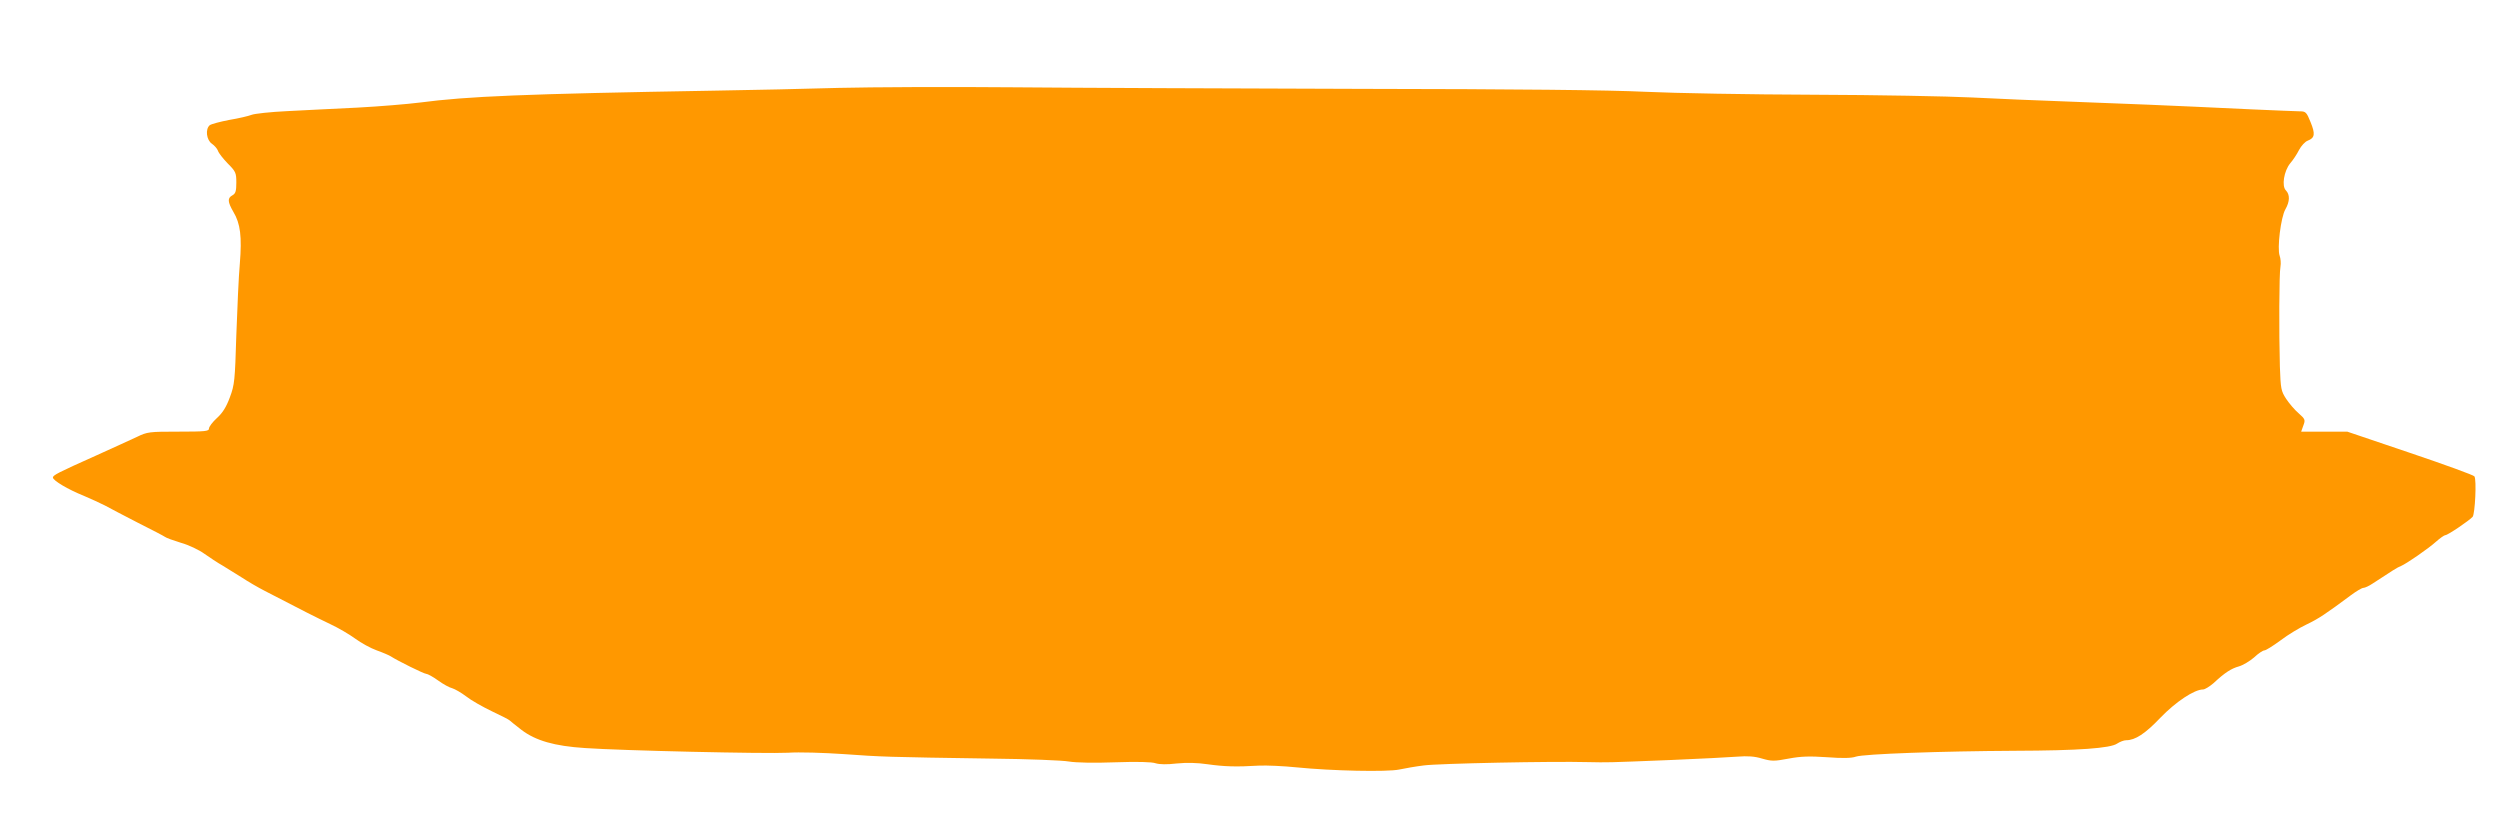
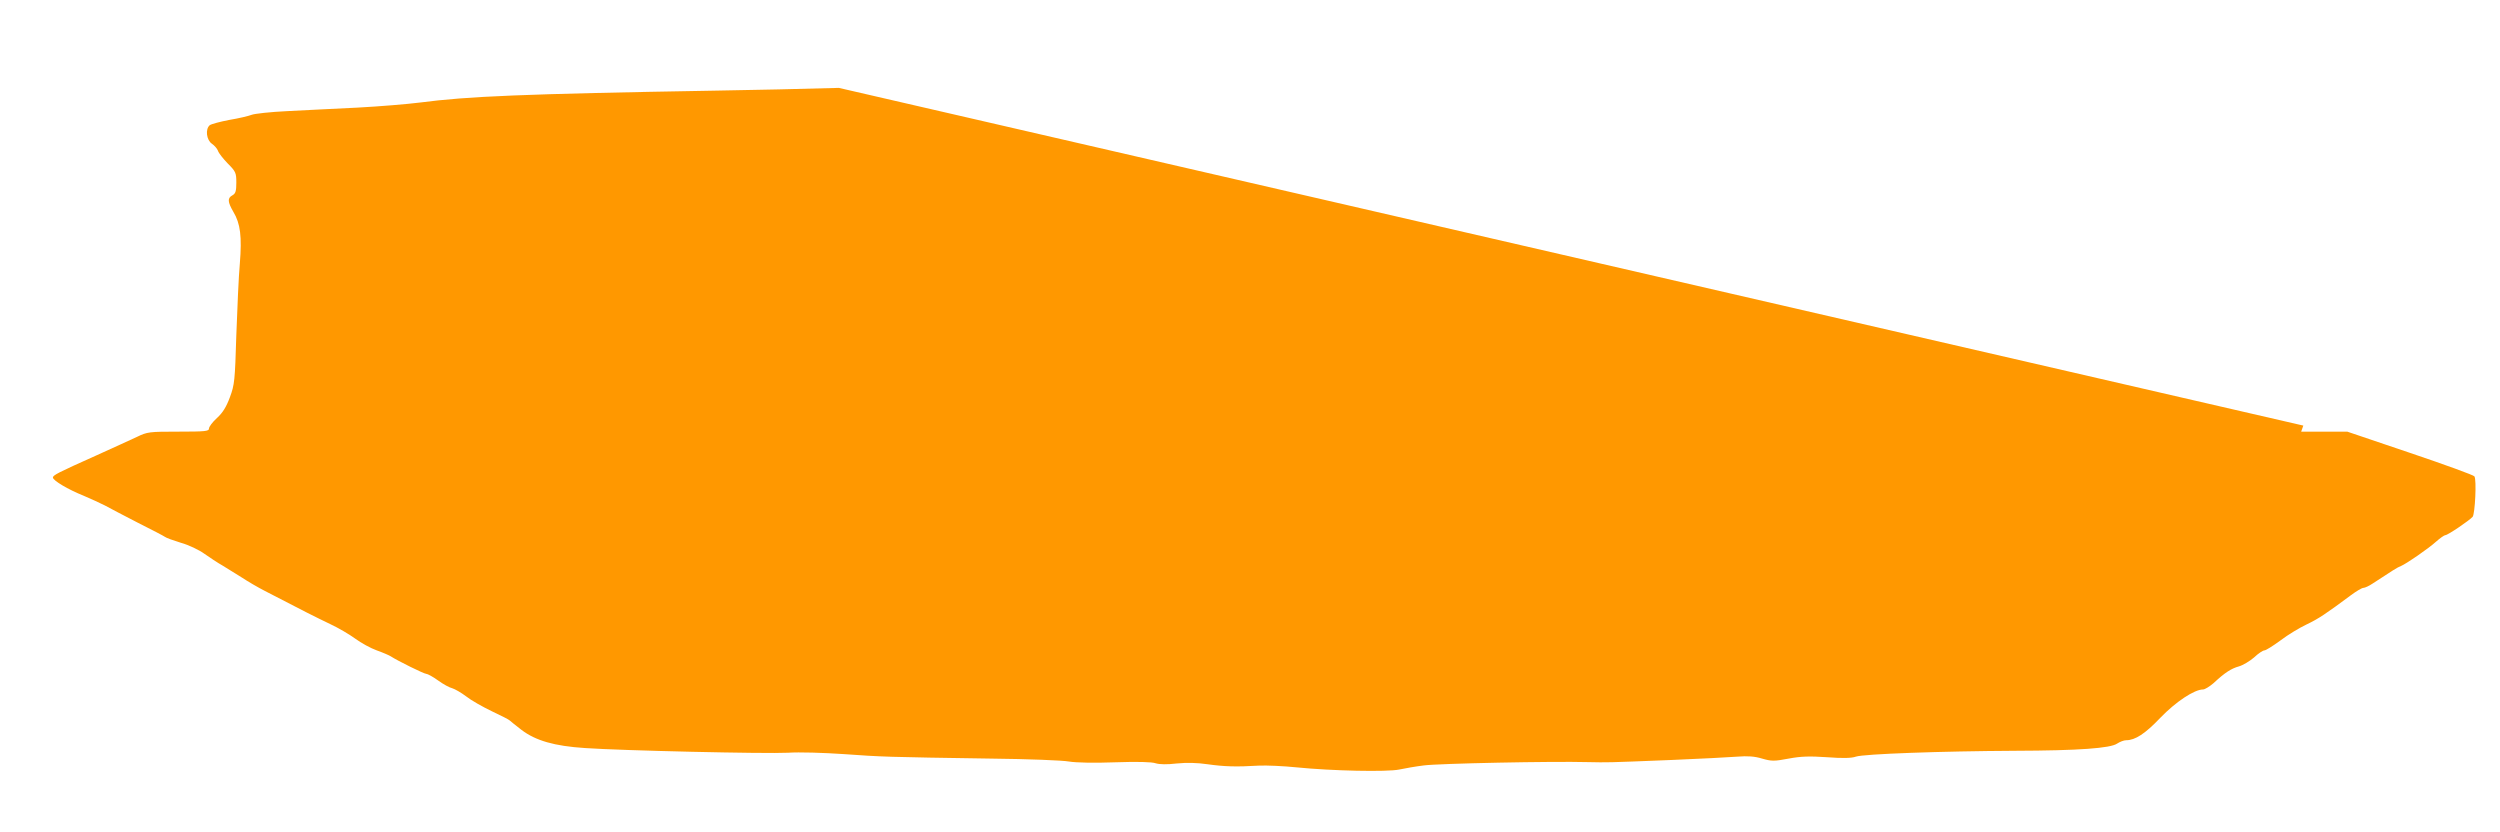
<svg xmlns="http://www.w3.org/2000/svg" version="1.0" width="1280pt" height="426pt" viewBox="0 0 1280 426" preserveAspectRatio="xMidYMid meet">
  <g transform="translate(0,426) scale(0.1,-0.1)" fill="#ff9800" stroke="none">
-     <path d="M4295 3810 c-165 -5 -448 -11 -630 -14 -991 -17 -1271 -29 -1515 -61 -63 -8 -207 -20 -320 -26 -113 -5 -275 -14 -360 -18 -85 -4 -167 -13 -182 -19 -15 -6 -66 -18 -114 -26 -47 -9 -92 -21 -100 -27 -24 -20 -17 -76 11 -95 13 -9 27 -25 31 -36 3 -11 26 -40 50 -65 41 -41 44 -48 44 -98 0 -44 -4 -56 -20 -65 -26 -14 -25 -33 5 -85 36 -60 44 -127 33 -264 -6 -64 -13 -228 -18 -366 -7 -233 -9 -255 -33 -319 -18 -49 -37 -80 -66 -106 -23 -21 -41 -45 -41 -54 0 -14 -19 -16 -157 -16 -148 0 -159 -1 -212 -27 -31 -14 -123 -57 -206 -94 -201 -90 -224 -102 -224 -114 0 -15 77 -61 157 -93 38 -16 87 -39 109 -50 21 -12 97 -51 168 -88 72 -36 135 -69 140 -73 6 -5 42 -18 81 -30 40 -11 94 -37 120 -56 27 -19 69 -47 94 -61 25 -15 70 -43 100 -62 30 -20 82 -50 115 -67 192 -100 268 -138 335 -170 41 -19 99 -53 129 -75 30 -22 79 -49 110 -60 31 -11 63 -25 71 -30 35 -23 171 -90 182 -90 7 0 35 -15 61 -34 26 -19 59 -37 73 -40 13 -4 45 -22 70 -41 25 -20 85 -54 133 -77 47 -22 88 -43 91 -47 3 -3 30 -25 60 -48 72 -55 169 -83 325 -93 184 -13 928 -30 1040 -24 55 4 183 0 285 -7 195 -14 216 -15 755 -23 187 -2 366 -9 398 -15 36 -6 130 -8 236 -4 115 4 189 2 208 -5 20 -6 57 -7 108 -1 51 5 104 4 158 -4 86 -12 146 -14 262 -7 39 2 126 -2 195 -9 179 -18 462 -24 524 -11 28 6 85 16 126 21 75 10 659 22 840 17 108 -2 81 -3 430 11 146 6 297 14 336 17 51 4 87 2 126 -10 49 -14 62 -14 136 0 64 12 107 13 197 7 79 -6 125 -5 147 3 41 14 440 28 813 30 328 1 491 13 525 37 14 9 34 17 46 17 46 0 97 33 175 115 79 82 174 145 219 145 9 0 33 15 53 32 59 55 91 75 130 86 21 6 56 27 78 46 21 20 45 36 53 36 7 0 44 23 82 51 38 29 98 65 134 82 61 29 98 54 226 149 28 21 57 38 64 38 8 0 30 10 49 23 99 65 127 83 144 89 28 12 139 88 180 125 20 18 42 33 47 33 13 0 123 75 140 94 12 16 21 189 9 207 -3 6 -151 60 -329 120 l-322 109 -118 0 -118 0 11 31 c11 29 10 33 -24 63 -20 17 -48 50 -64 74 -26 40 -28 51 -32 165 -5 175 -4 477 3 512 3 17 1 41 -4 55 -14 38 6 198 29 238 23 40 24 75 3 97 -23 22 -10 100 22 139 14 16 34 46 45 68 11 21 31 43 45 48 36 14 39 34 14 95 -20 50 -25 55 -54 55 -17 0 -128 5 -246 10 -438 21 -672 30 -940 40 -151 5 -374 15 -495 21 -121 6 -485 13 -810 14 -324 1 -711 8 -860 15 -180 9 -667 14 -1455 15 -652 2 -1453 5 -1780 8 -327 3 -730 1 -895 -3z" />
+     <path d="M4295 3810 c-165 -5 -448 -11 -630 -14 -991 -17 -1271 -29 -1515 -61 -63 -8 -207 -20 -320 -26 -113 -5 -275 -14 -360 -18 -85 -4 -167 -13 -182 -19 -15 -6 -66 -18 -114 -26 -47 -9 -92 -21 -100 -27 -24 -20 -17 -76 11 -95 13 -9 27 -25 31 -36 3 -11 26 -40 50 -65 41 -41 44 -48 44 -98 0 -44 -4 -56 -20 -65 -26 -14 -25 -33 5 -85 36 -60 44 -127 33 -264 -6 -64 -13 -228 -18 -366 -7 -233 -9 -255 -33 -319 -18 -49 -37 -80 -66 -106 -23 -21 -41 -45 -41 -54 0 -14 -19 -16 -157 -16 -148 0 -159 -1 -212 -27 -31 -14 -123 -57 -206 -94 -201 -90 -224 -102 -224 -114 0 -15 77 -61 157 -93 38 -16 87 -39 109 -50 21 -12 97 -51 168 -88 72 -36 135 -69 140 -73 6 -5 42 -18 81 -30 40 -11 94 -37 120 -56 27 -19 69 -47 94 -61 25 -15 70 -43 100 -62 30 -20 82 -50 115 -67 192 -100 268 -138 335 -170 41 -19 99 -53 129 -75 30 -22 79 -49 110 -60 31 -11 63 -25 71 -30 35 -23 171 -90 182 -90 7 0 35 -15 61 -34 26 -19 59 -37 73 -40 13 -4 45 -22 70 -41 25 -20 85 -54 133 -77 47 -22 88 -43 91 -47 3 -3 30 -25 60 -48 72 -55 169 -83 325 -93 184 -13 928 -30 1040 -24 55 4 183 0 285 -7 195 -14 216 -15 755 -23 187 -2 366 -9 398 -15 36 -6 130 -8 236 -4 115 4 189 2 208 -5 20 -6 57 -7 108 -1 51 5 104 4 158 -4 86 -12 146 -14 262 -7 39 2 126 -2 195 -9 179 -18 462 -24 524 -11 28 6 85 16 126 21 75 10 659 22 840 17 108 -2 81 -3 430 11 146 6 297 14 336 17 51 4 87 2 126 -10 49 -14 62 -14 136 0 64 12 107 13 197 7 79 -6 125 -5 147 3 41 14 440 28 813 30 328 1 491 13 525 37 14 9 34 17 46 17 46 0 97 33 175 115 79 82 174 145 219 145 9 0 33 15 53 32 59 55 91 75 130 86 21 6 56 27 78 46 21 20 45 36 53 36 7 0 44 23 82 51 38 29 98 65 134 82 61 29 98 54 226 149 28 21 57 38 64 38 8 0 30 10 49 23 99 65 127 83 144 89 28 12 139 88 180 125 20 18 42 33 47 33 13 0 123 75 140 94 12 16 21 189 9 207 -3 6 -151 60 -329 120 l-322 109 -118 0 -118 0 11 31 z" />
  </g>
</svg>